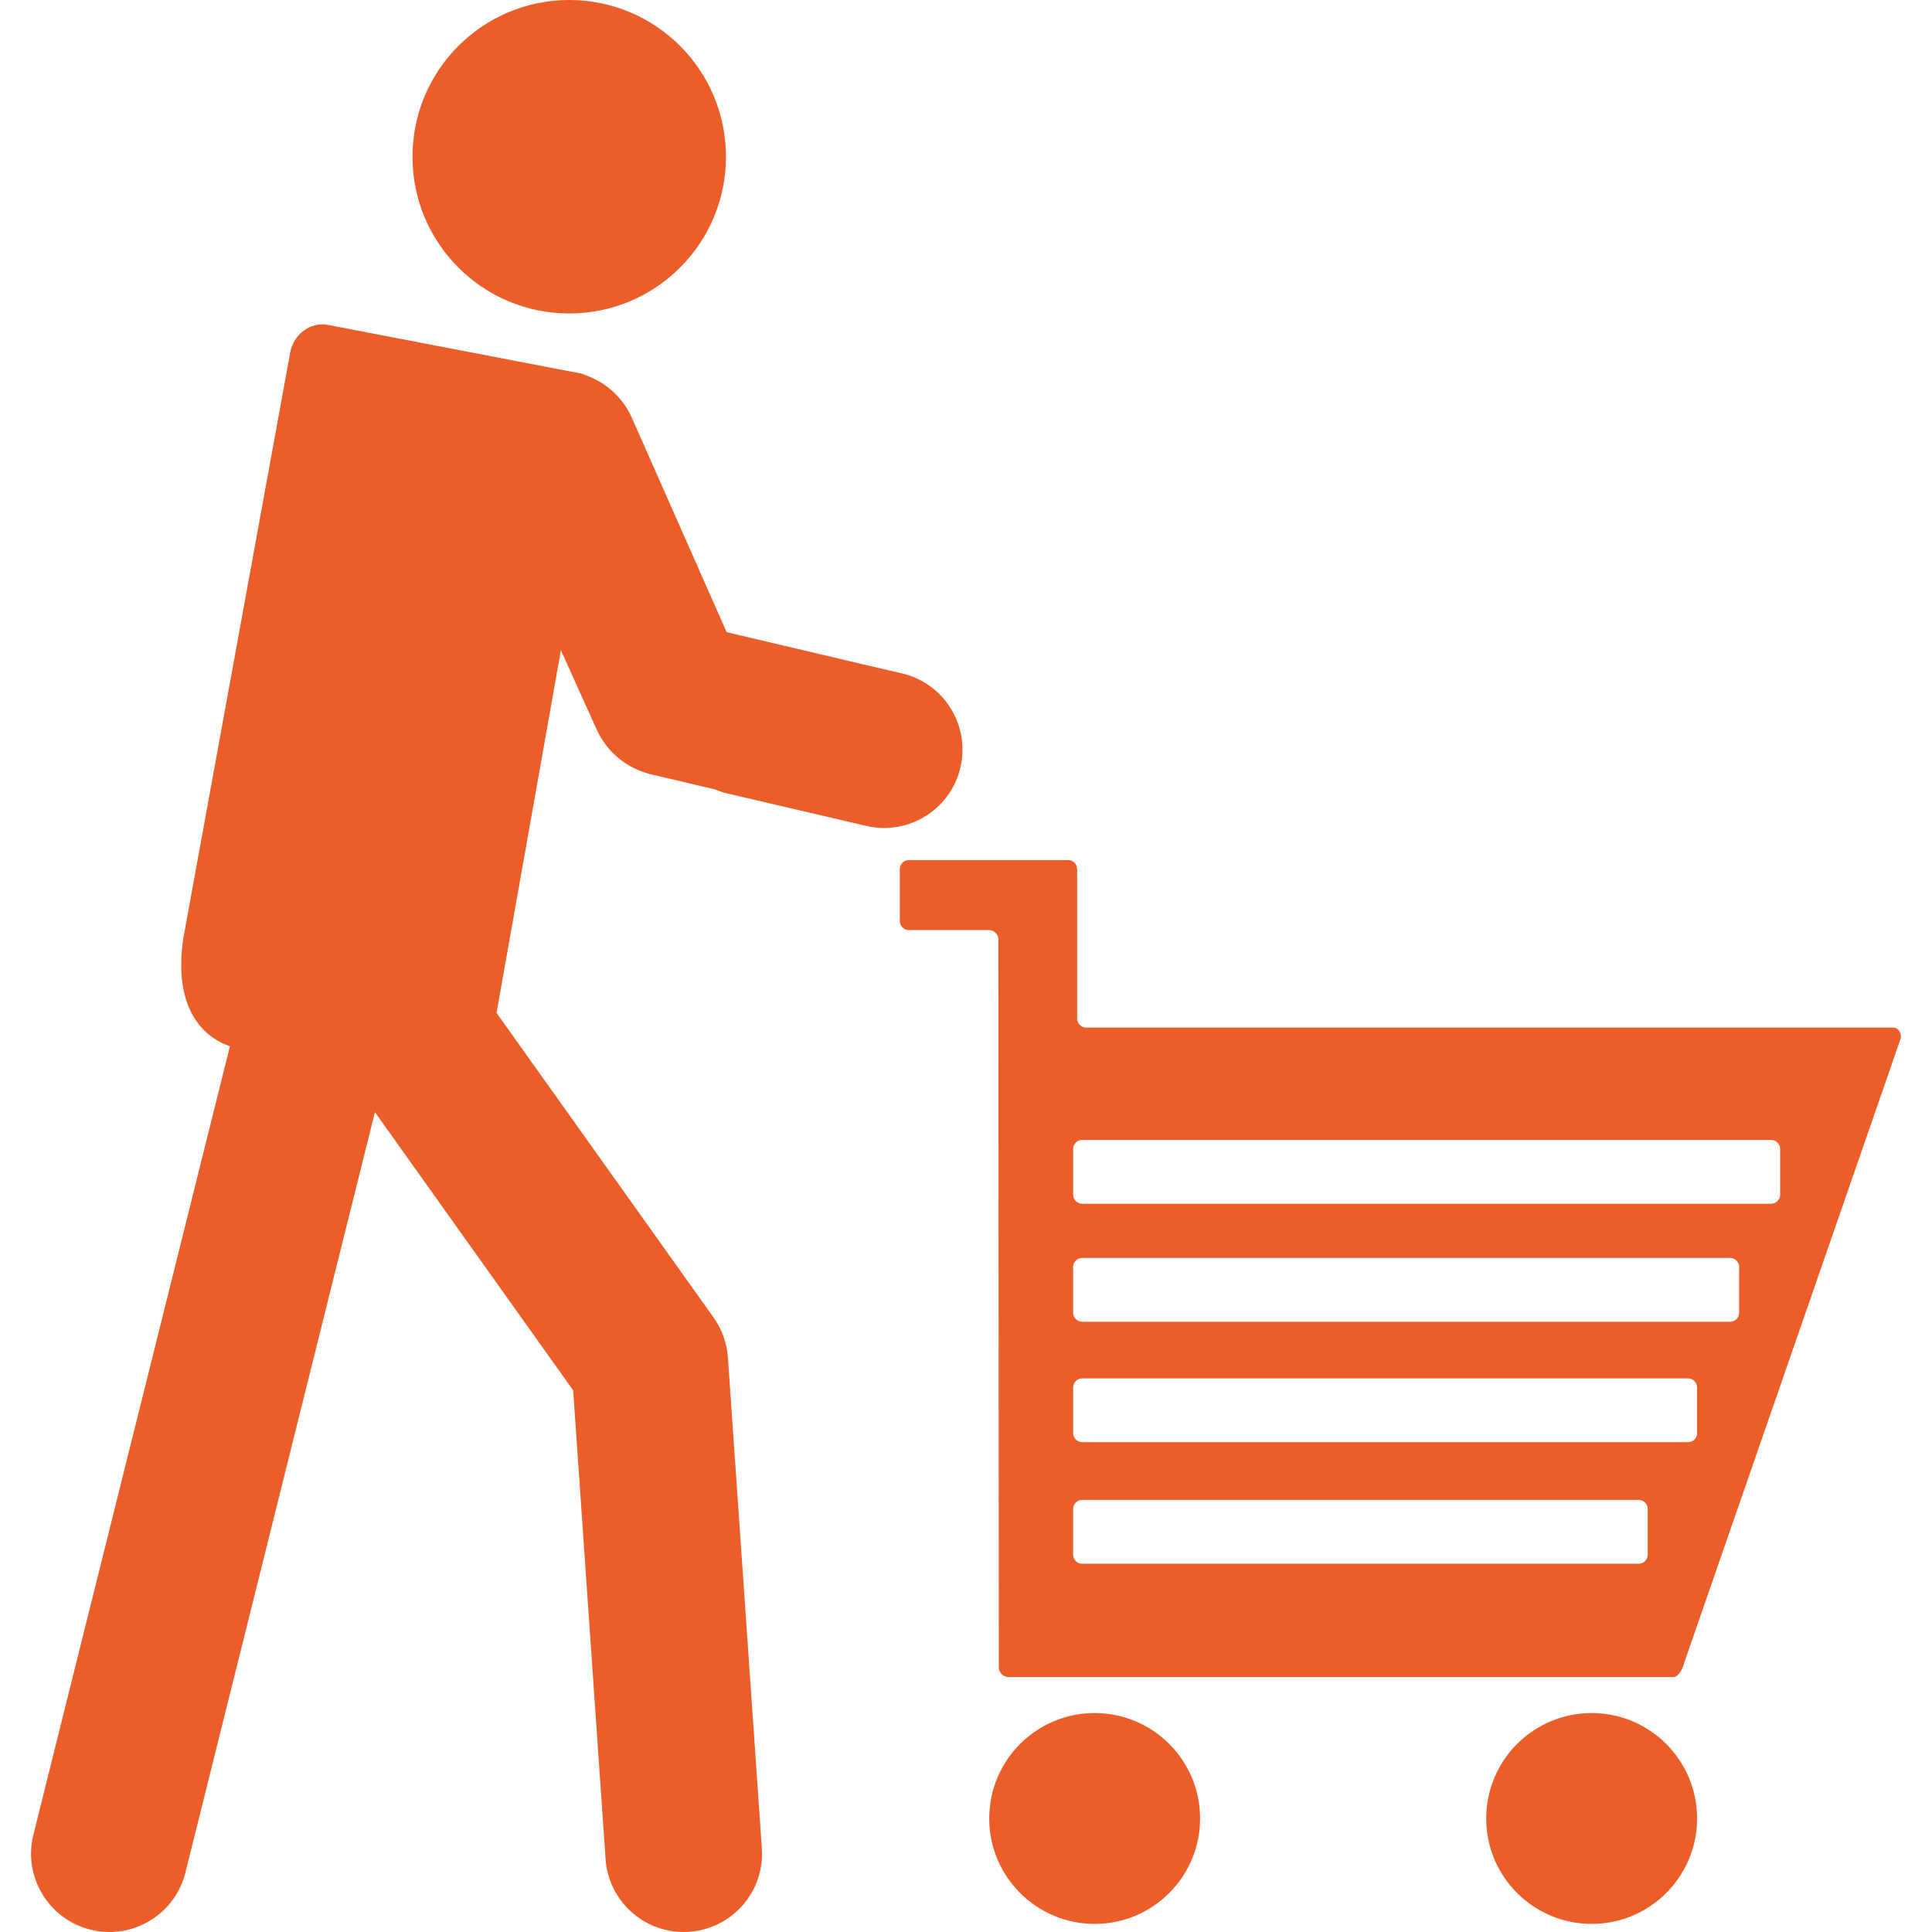
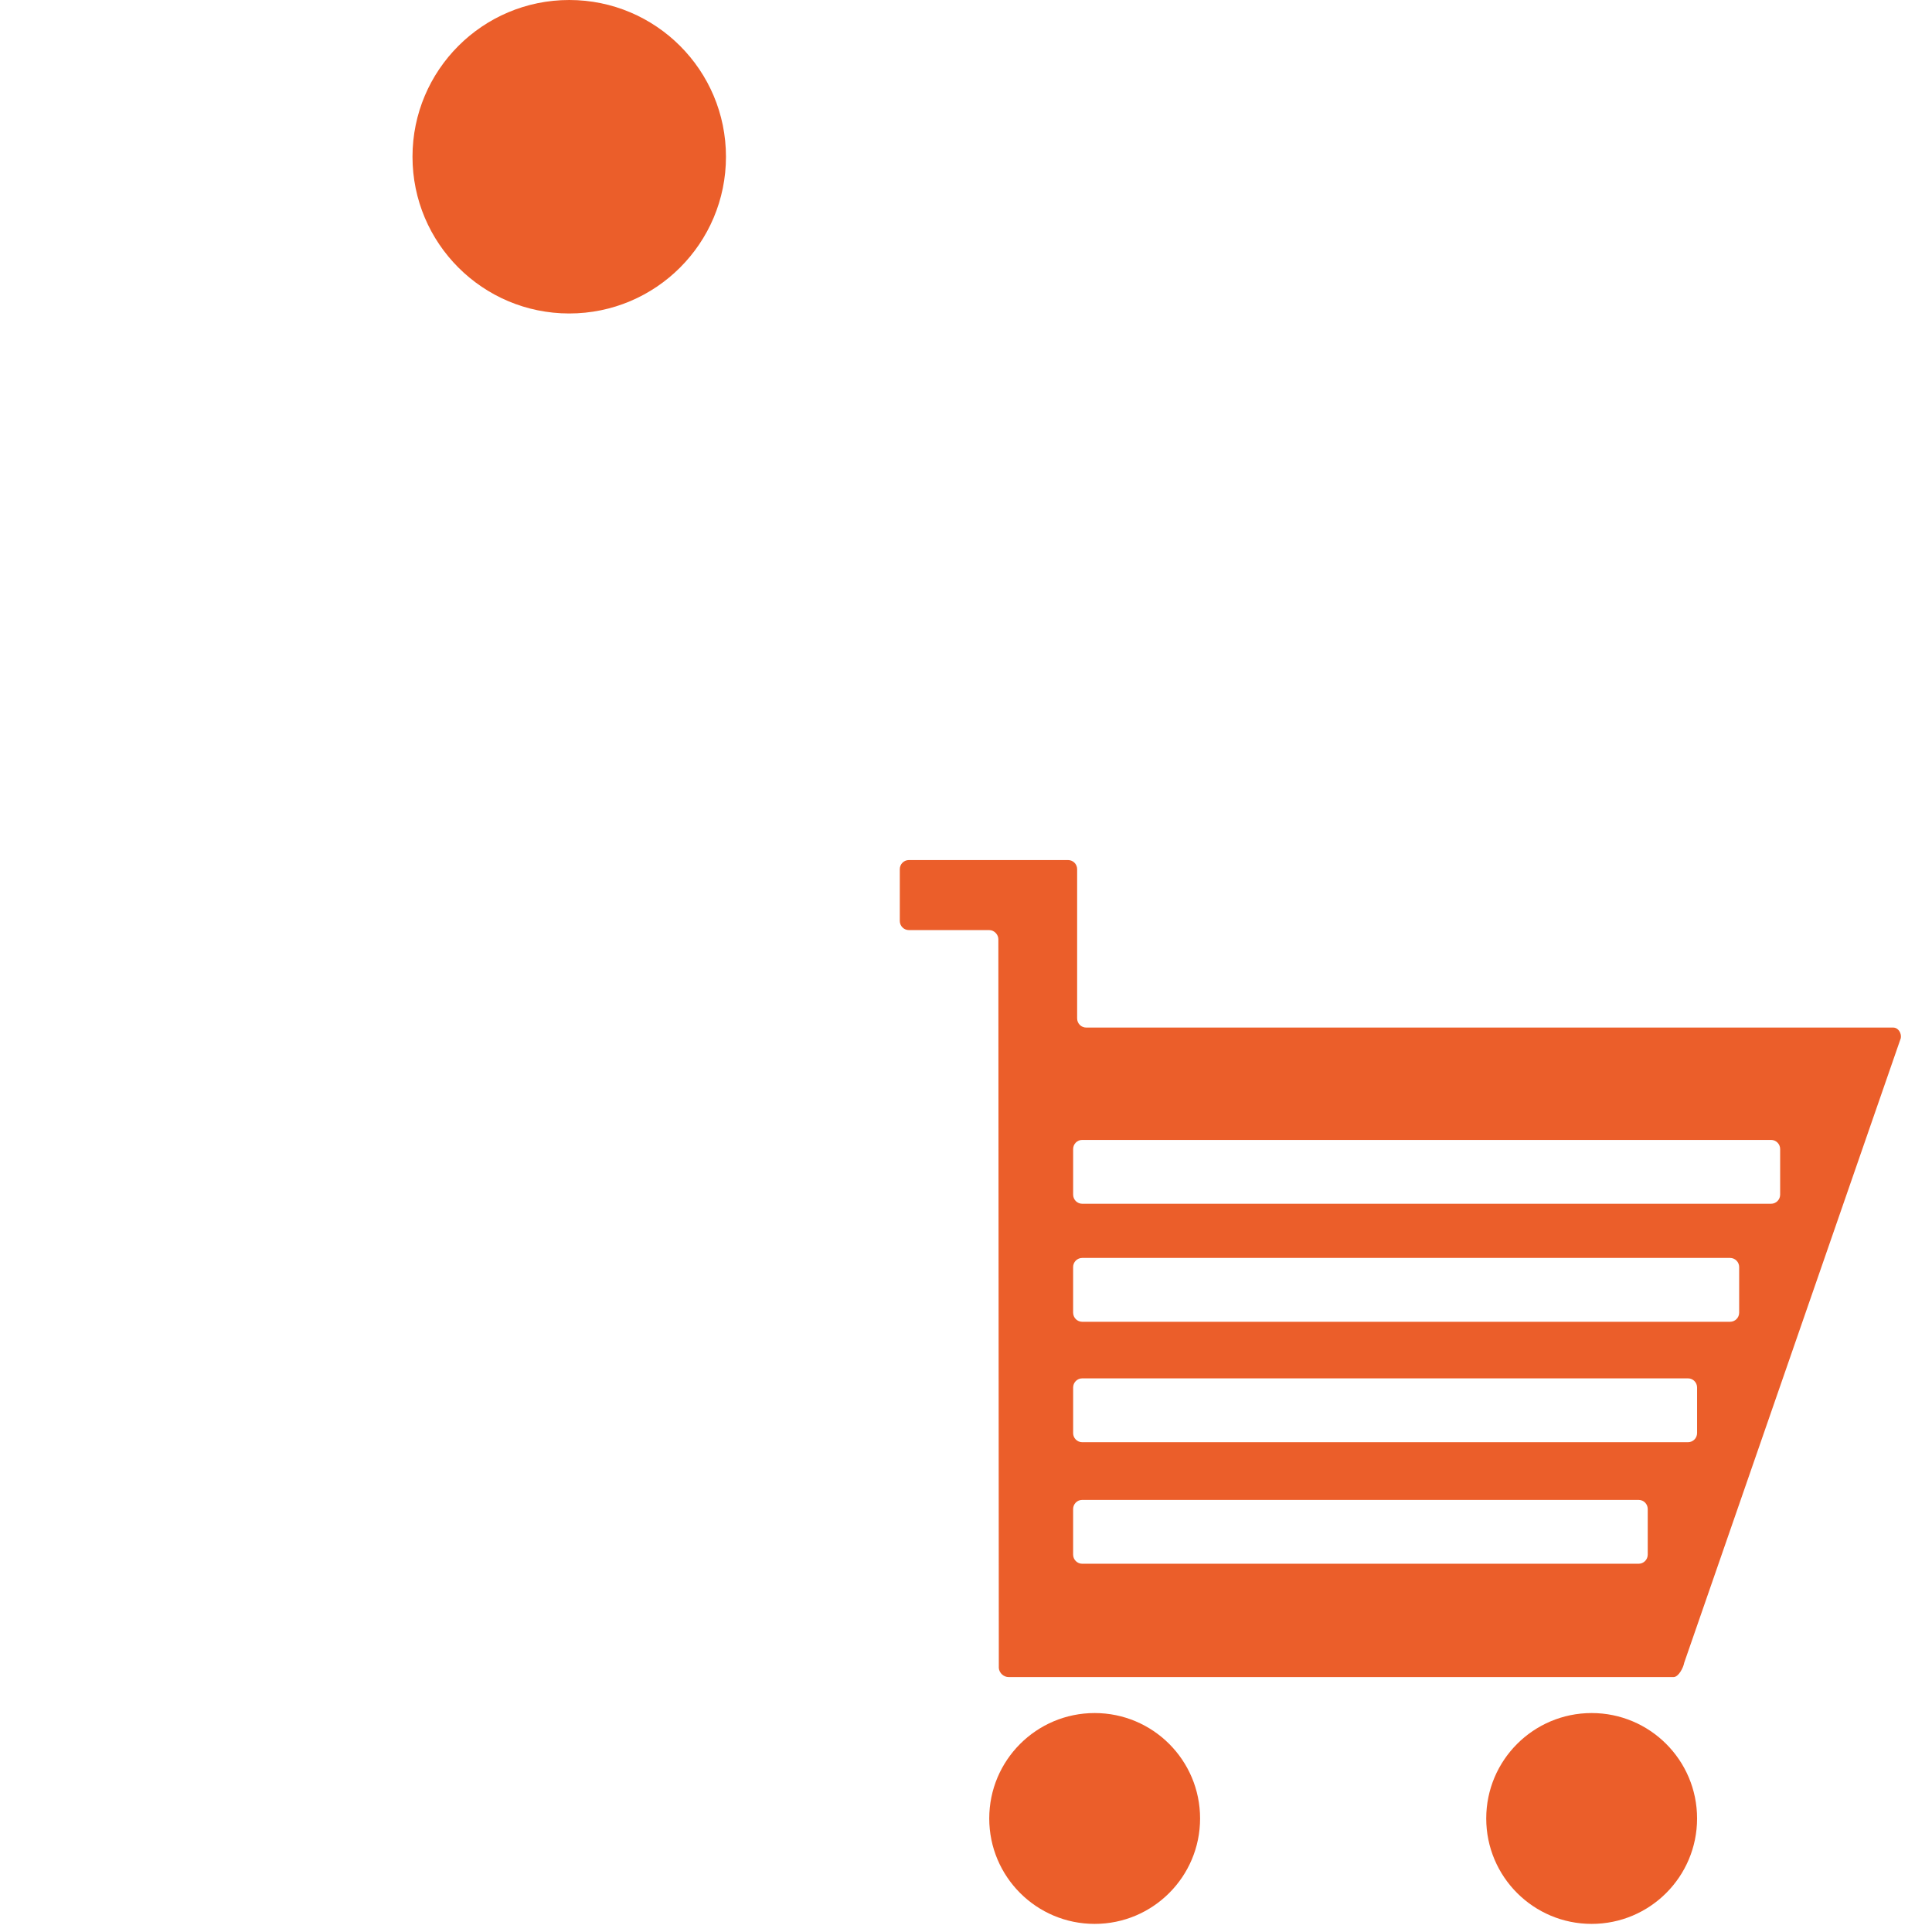
<svg xmlns="http://www.w3.org/2000/svg" width="512" height="512" x="0" y="0" viewBox="0 0 517.748 517.748" style="enable-background:new 0 0 512 512" xml:space="preserve">
  <g transform="matrix(-1,0,0,1,517.748,0)">
    <g>
      <g>
        <circle cx="91.208" cy="487.324" r="28.252" fill="#eb5e2a" data-original="#000000" style="" />
        <circle cx="224.394" cy="487.324" r="28.252" fill="#eb5e2a" data-original="#000000" style="" />
        <path d="M8.358,278.201l58.044,167.383c0.229,1.328,1.506,3.834,2.859,3.85h178.154c1.348,0.008,2.543-1.072,2.663-2.416 c0,0,0.125-194.075,0.125-195.323c0-1.243,1.095-2.443,2.443-2.443h21.526c1.353,0,2.442-1.095,2.442-2.443v-13.885 c0-1.353-1.095-2.443-2.442-2.443h-42.64c-1.353,0-2.443,1.095-2.443,2.443v40.004c0,1.354-1.095,2.449-2.443,2.449H10.39 C9.042,275.371,8.129,276.873,8.358,278.201z M230.165,416.619c0,1.348-1.095,2.443-2.443,2.443H78.624 c-1.353,0-2.443-1.096-2.443-2.443v-12.227c0-1.352,1.095-2.443,2.443-2.443h149.099c1.348,0,2.443,1.096,2.443,2.443V416.619z M230.165,384.049c0,1.35-1.095,2.443-2.443,2.443H65.398c-1.353,0-2.443-1.094-2.443-2.443v-12.225 c0-1.354,1.095-2.443,2.443-2.443h162.319c1.348,0,2.443,1.094,2.443,2.443v12.225H230.165z M230.165,351.775 c0,1.35-1.095,2.443-2.443,2.443H54.12c-1.353,0-2.443-1.094-2.443-2.443v-12.225c0-1.354,1.095-2.443,2.443-2.443h173.603 c1.348,0,2.443,1.094,2.443,2.443V351.775z M40.694,307.922c0-1.348,1.095-2.443,2.443-2.443h184.58 c1.348,0,2.443,1.096,2.443,2.443v12.227c0,1.348-1.095,2.443-2.443,2.443H43.137c-1.353,0-2.443-1.096-2.443-2.443V307.922z" fill="#eb5e2a" data-original="#000000" style="" />
        <circle cx="365.202" cy="42.003" r="42.003" fill="#eb5e2a" data-original="#000000" style="" />
-         <path d="M468.066,501.83c2.376,9.543,10.939,15.918,20.349,15.918c1.684,0,3.391-0.201,5.093-0.627 c11.245-2.803,18.092-14.191,15.29-25.436l-52.67-211.322c5.546-1.826,15.366-8.311,12.556-28.563L439.991,94.521 c-0.909-4.972-5.427-8.31-10.099-7.458l-64.8,12.45c-0.521,0.072-1.033,0.172-1.549,0.282l-0.914,0.167 c-0.649,0.12-1.262,0.33-1.841,0.588c-5.297,1.898-9.858,5.833-12.35,11.375l-25.422,57.49c0,0-29.858,7.019-35.343,8.329 l-11.633,2.715c-11.289,2.635-18.308,13.918-15.668,25.202c2.257,9.687,10.887,16.223,20.42,16.223 c1.578,0,3.18-0.182,4.781-0.554l37.652-8.783c1.023-0.239,1.971-0.622,2.917-1l17.213-4.059 c6.449-1.563,11.81-6.015,14.534-12.073l9.549-21.167l17.246,97.188l-58.159,81.631c-2.247,3.15-3.577,6.865-3.845,10.729 l-9.094,131.514c-0.799,11.561,7.928,21.582,19.488,22.387c0.492,0.033,0.98,0.047,1.468,0.047 c10.931,0,20.148-8.467,20.918-19.541l8.688-125.607l53.125-74.555L468.066,501.83z" fill="#eb5e2a" data-original="#000000" style="" />
      </g>
    </g>
    <g> </g>
    <g> </g>
    <g> </g>
    <g> </g>
    <g> </g>
    <g> </g>
    <g> </g>
    <g> </g>
    <g> </g>
    <g> </g>
    <g> </g>
    <g> </g>
    <g> </g>
    <g> </g>
    <g> </g>
  </g>
</svg>